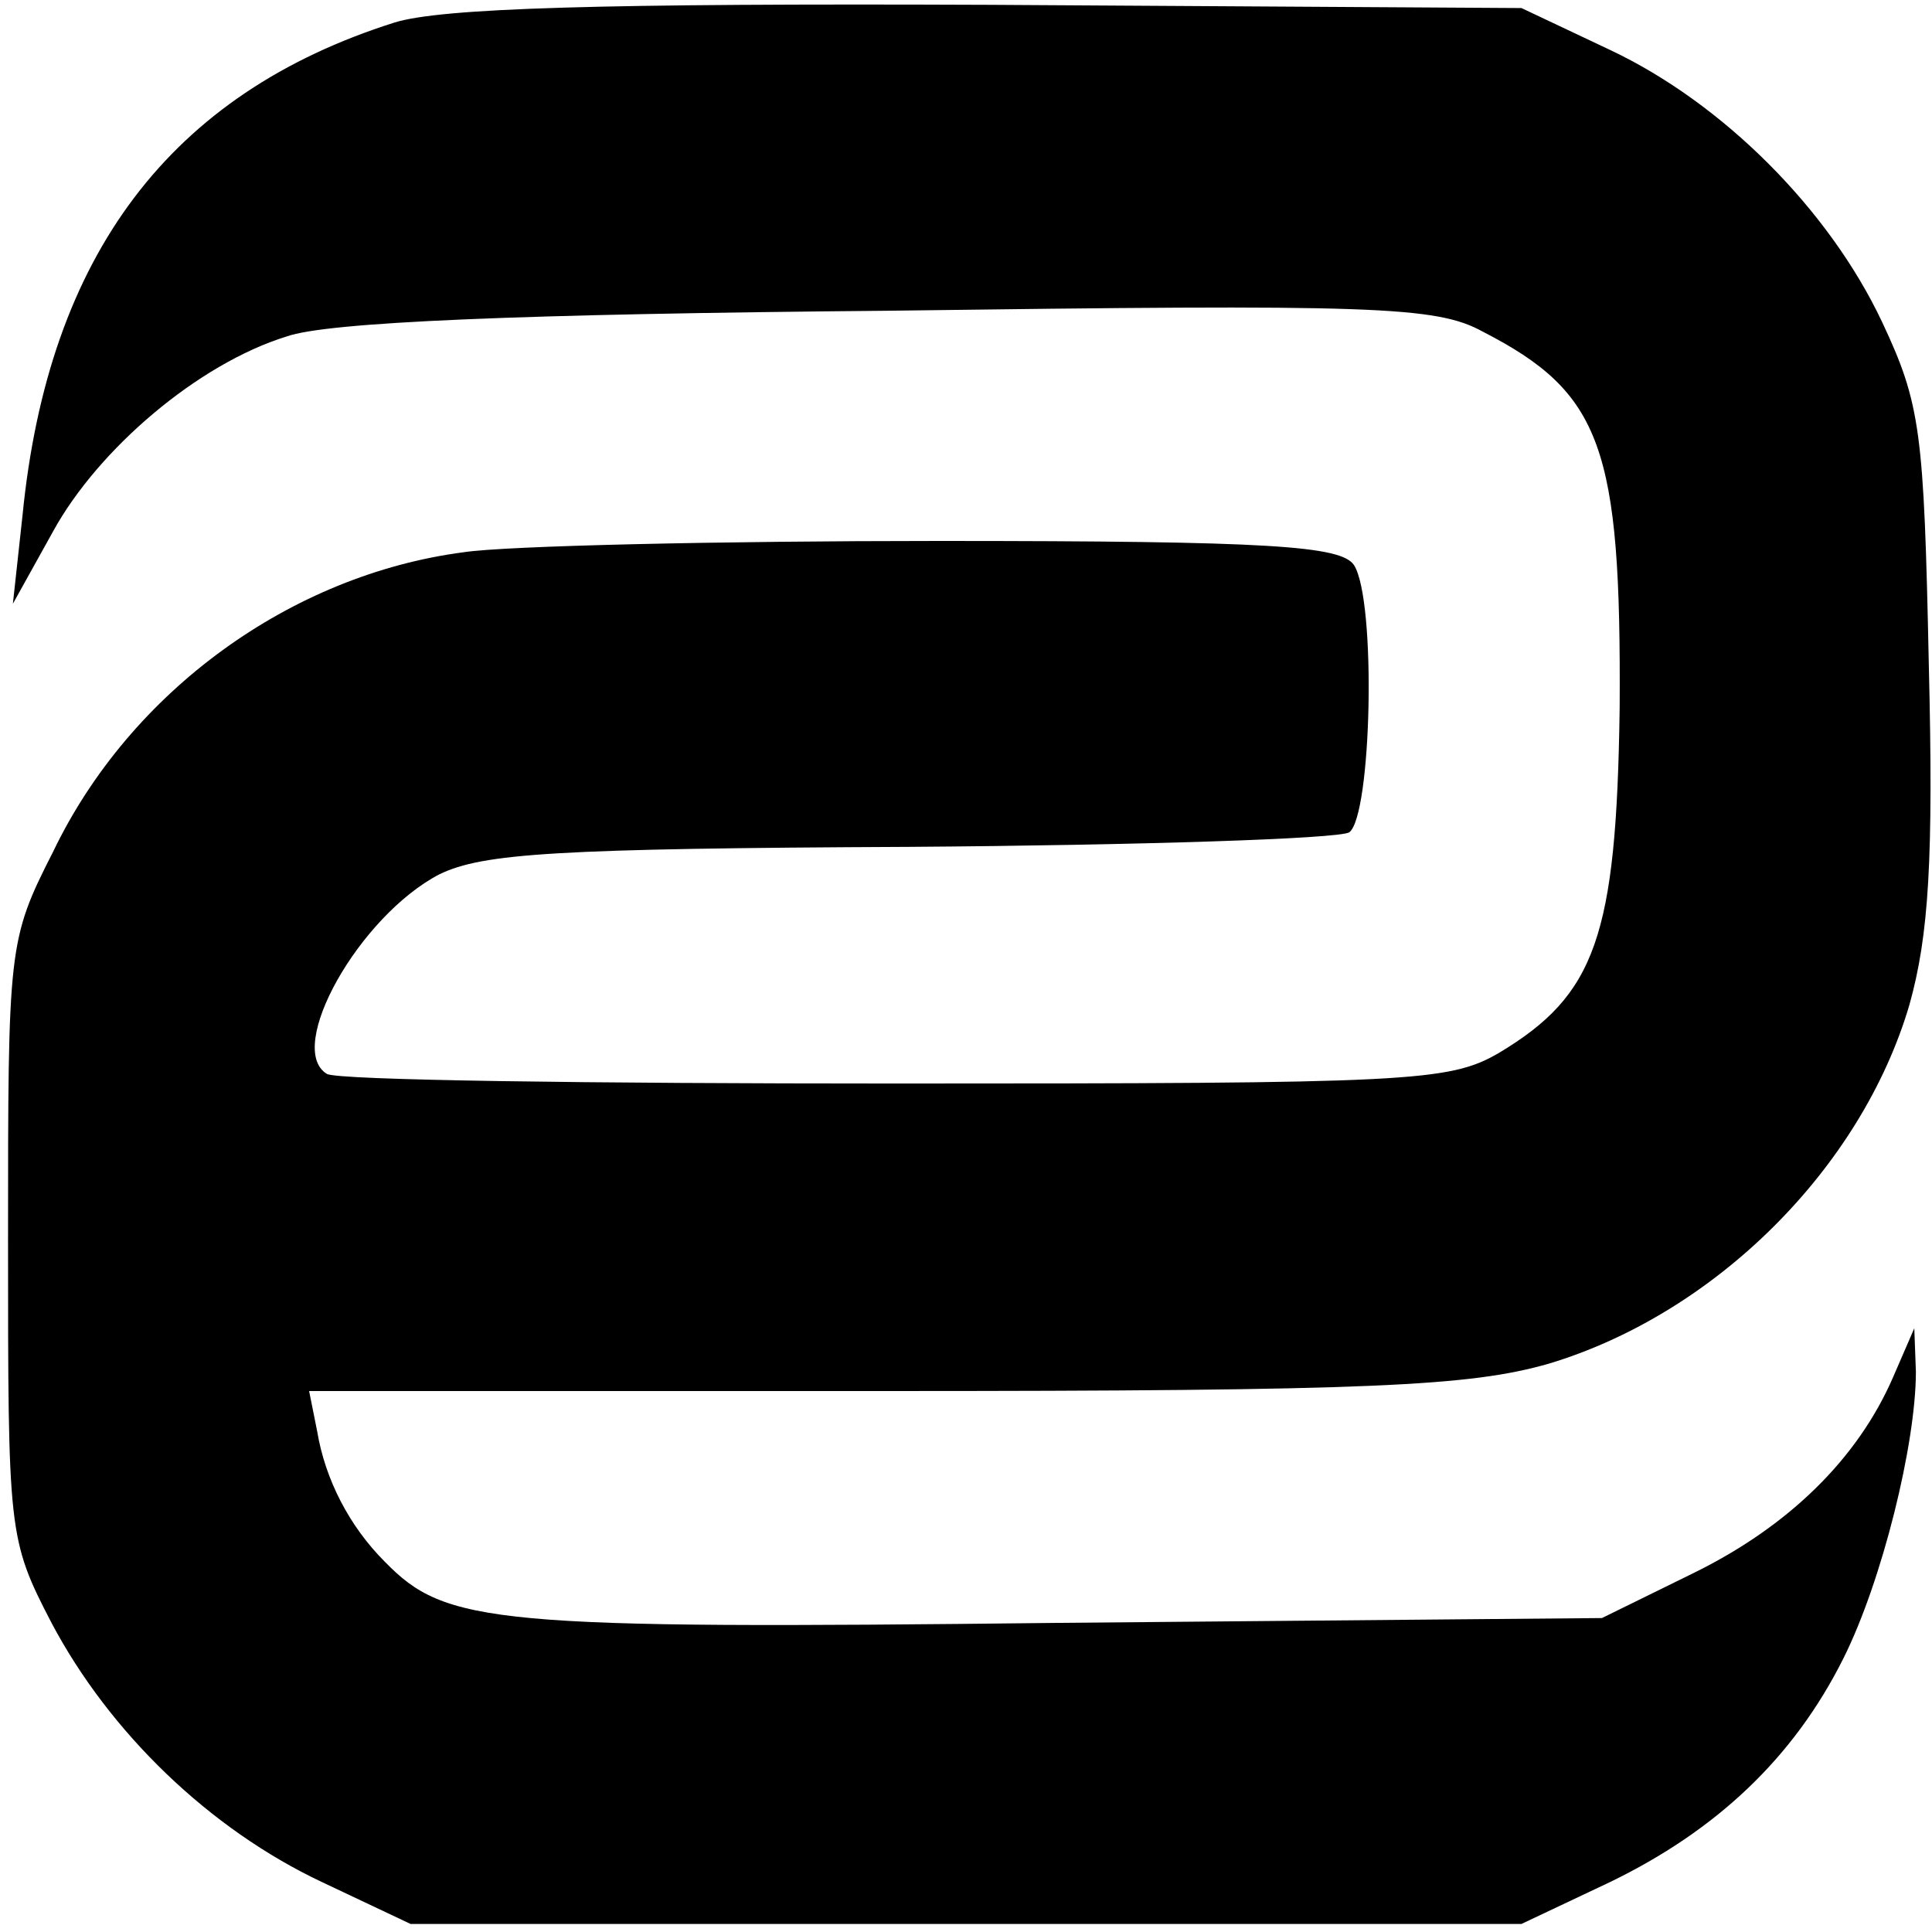
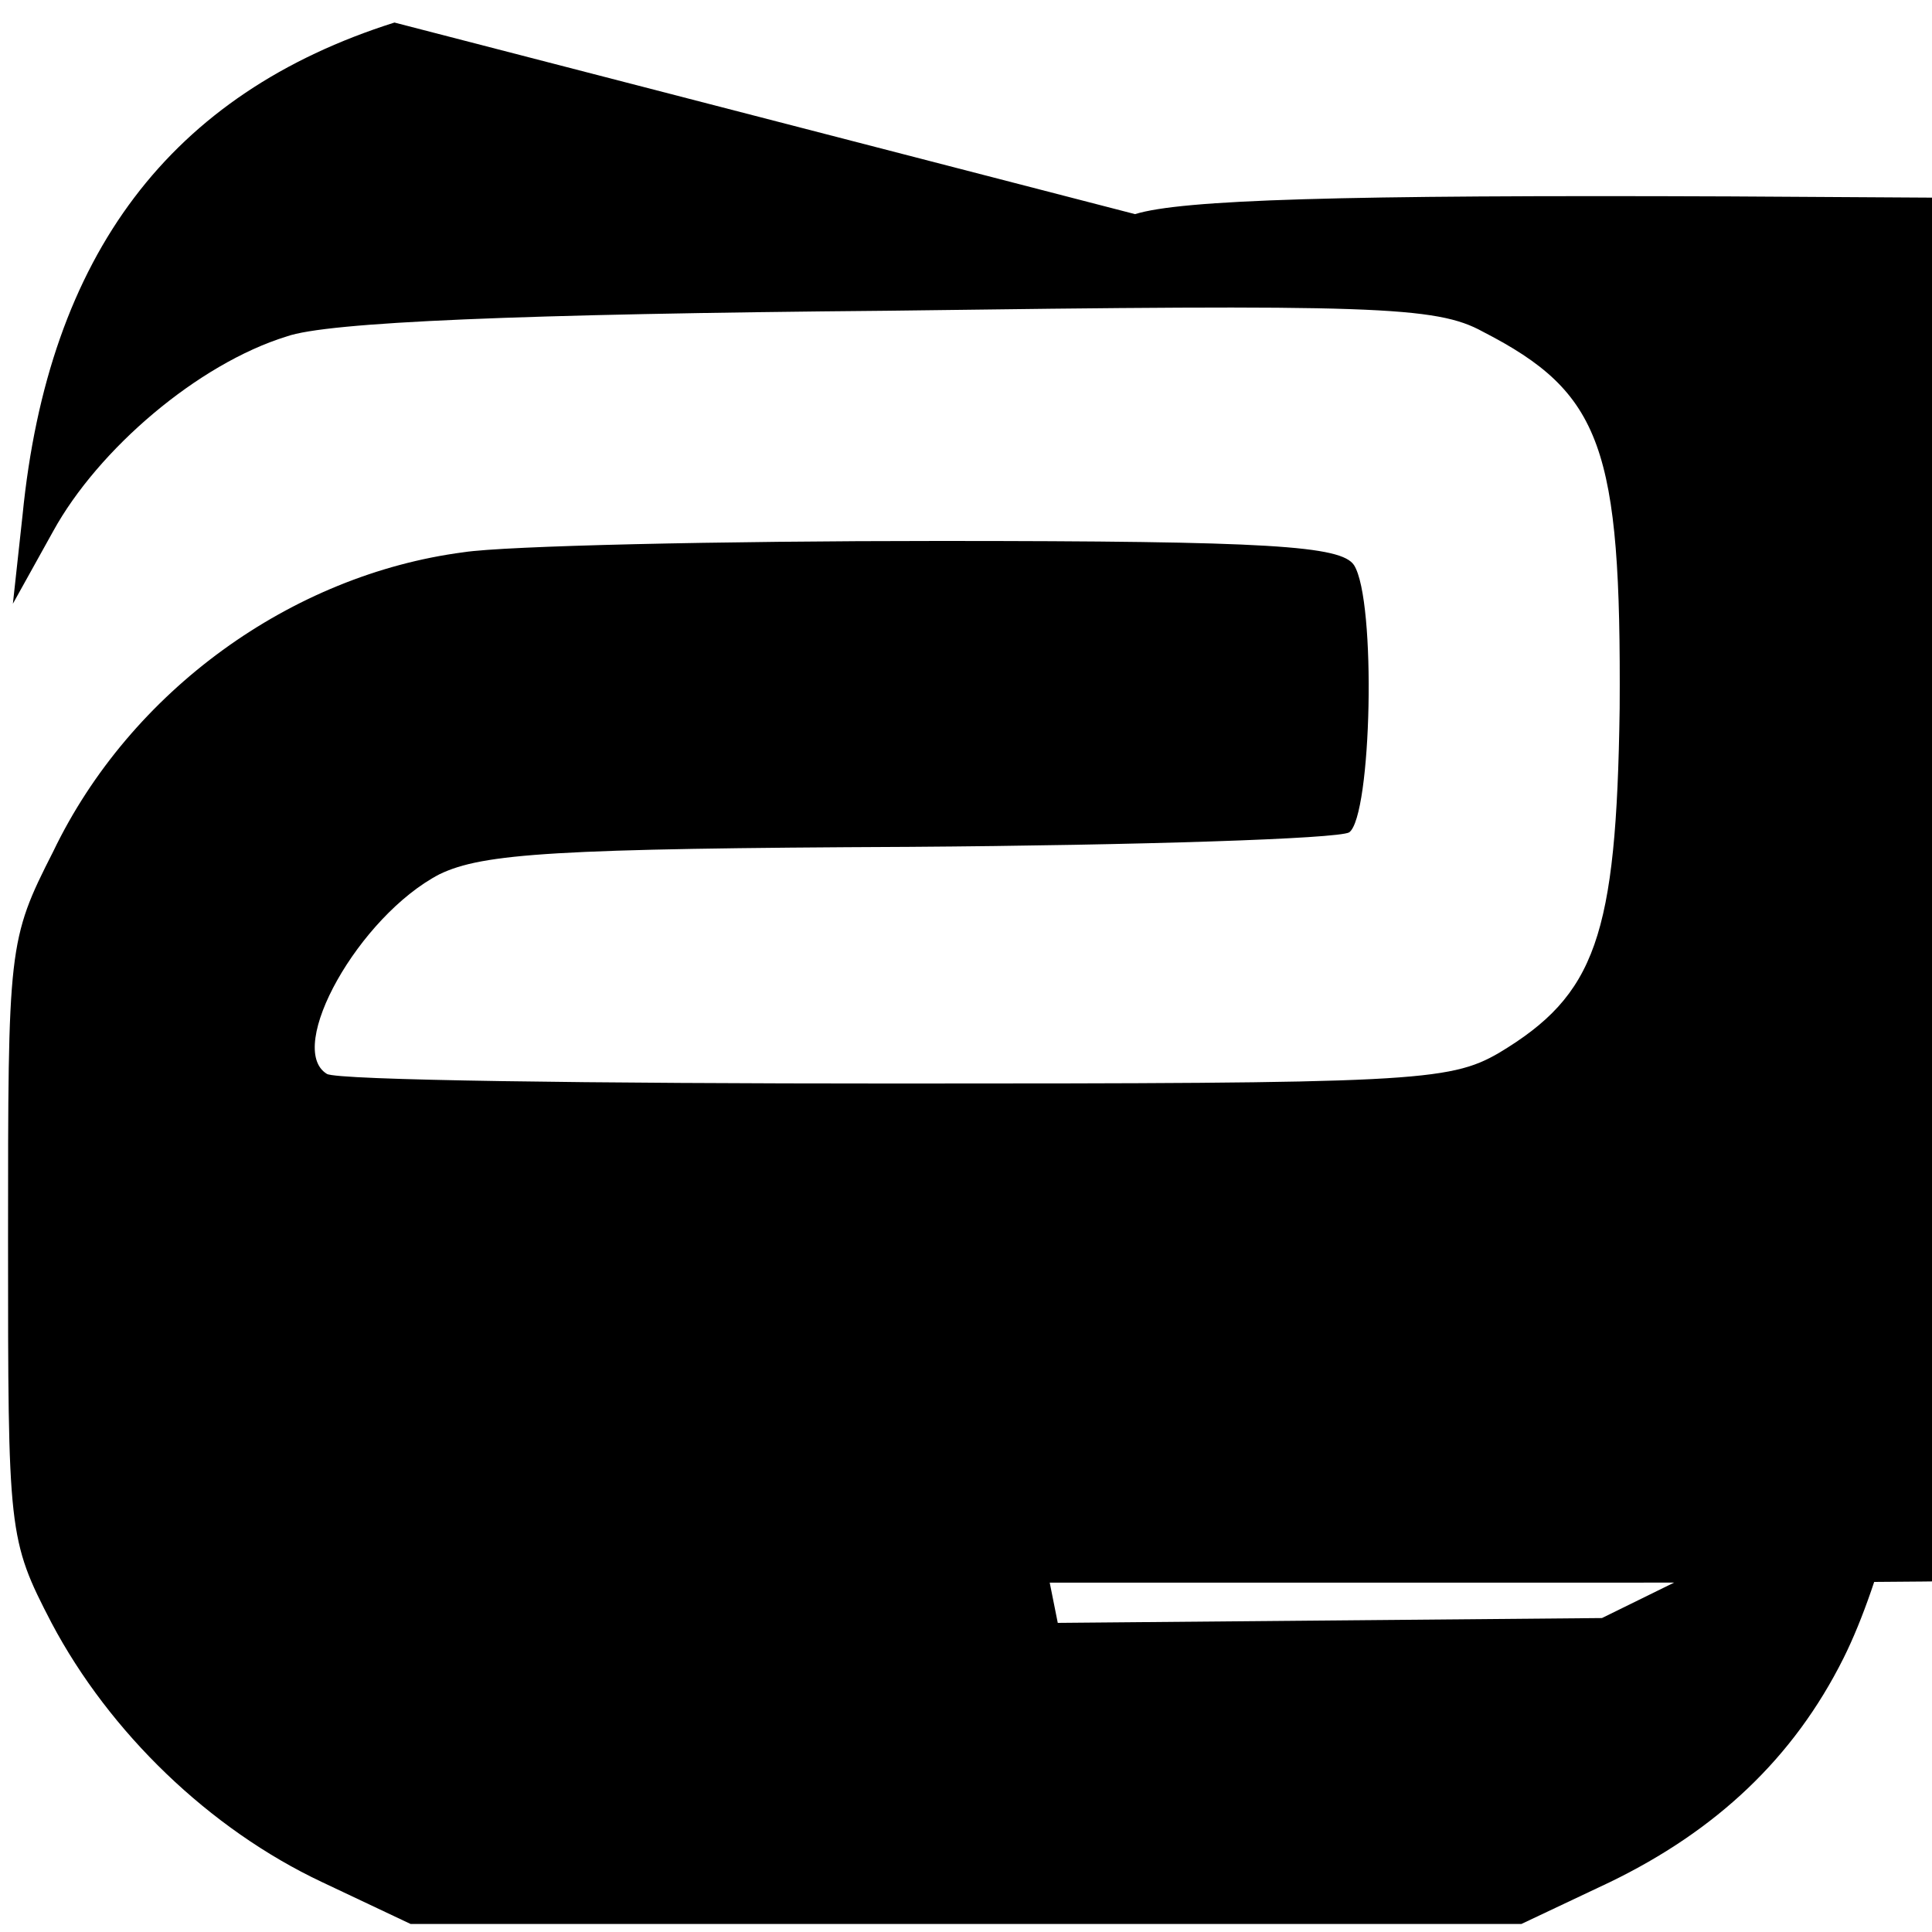
<svg xmlns="http://www.w3.org/2000/svg" version="1.0" width="120pt" height="120pt" viewBox="0 0 120 120" preserveAspectRatio="xMidYMid meet">
  <g transform="translate(0,120) scale(0.1,-0.1)" fill="#000000" stroke="none">
-     <path d="M245 1186 c-139 -44 -215 -144 -231 -306 l-6 -55 25 45 c28 51 90 104 145 121 25 9 145 14 374 16 301 4 340 3 369 -13 74 -38 86 -72 85 -234 -2 -142 -15 -178 -75 -214 -31 -18 -55 -19 -375 -19 -188 0 -347 2 -353 6 -26 16 20 98 70 124 27 13 72 16 292 17 143 1 266 5 273 9 14 10 17 144 3 166 -8 12 -52 15 -258 15 -136 0 -269 -3 -295 -7 -107 -14 -207 -86 -255 -186 -28 -55 -28 -59 -28 -241 0 -182 0 -186 27 -238 36 -68 98 -128 168 -161 l55 -26 345 0 345 0 55 26 c66 32 114 77 145 139 24 48 45 133 45 178 l-1 27 -13 -30 c-22 -51 -65 -93 -124 -122 l-57 -28 -338 -3 c-351 -4 -380 -1 -418 38 -22 22 -37 51 -42 81 l-5 25 357 0 c304 0 364 3 413 17 103 31 194 121 224 223 12 43 15 90 12 212 -3 144 -5 161 -29 212 -33 70 -99 136 -169 169 l-55 26 -330 2 c-243 1 -341 -2 -370 -11z" />
+     <path d="M245 1186 c-139 -44 -215 -144 -231 -306 l-6 -55 25 45 c28 51 90 104 145 121 25 9 145 14 374 16 301 4 340 3 369 -13 74 -38 86 -72 85 -234 -2 -142 -15 -178 -75 -214 -31 -18 -55 -19 -375 -19 -188 0 -347 2 -353 6 -26 16 20 98 70 124 27 13 72 16 292 17 143 1 266 5 273 9 14 10 17 144 3 166 -8 12 -52 15 -258 15 -136 0 -269 -3 -295 -7 -107 -14 -207 -86 -255 -186 -28 -55 -28 -59 -28 -241 0 -182 0 -186 27 -238 36 -68 98 -128 168 -161 l55 -26 345 0 345 0 55 26 c66 32 114 77 145 139 24 48 45 133 45 178 l-1 27 -13 -30 c-22 -51 -65 -93 -124 -122 l-57 -28 -338 -3 l-5 25 357 0 c304 0 364 3 413 17 103 31 194 121 224 223 12 43 15 90 12 212 -3 144 -5 161 -29 212 -33 70 -99 136 -169 169 l-55 26 -330 2 c-243 1 -341 -2 -370 -11z" />
  </g>
</svg>